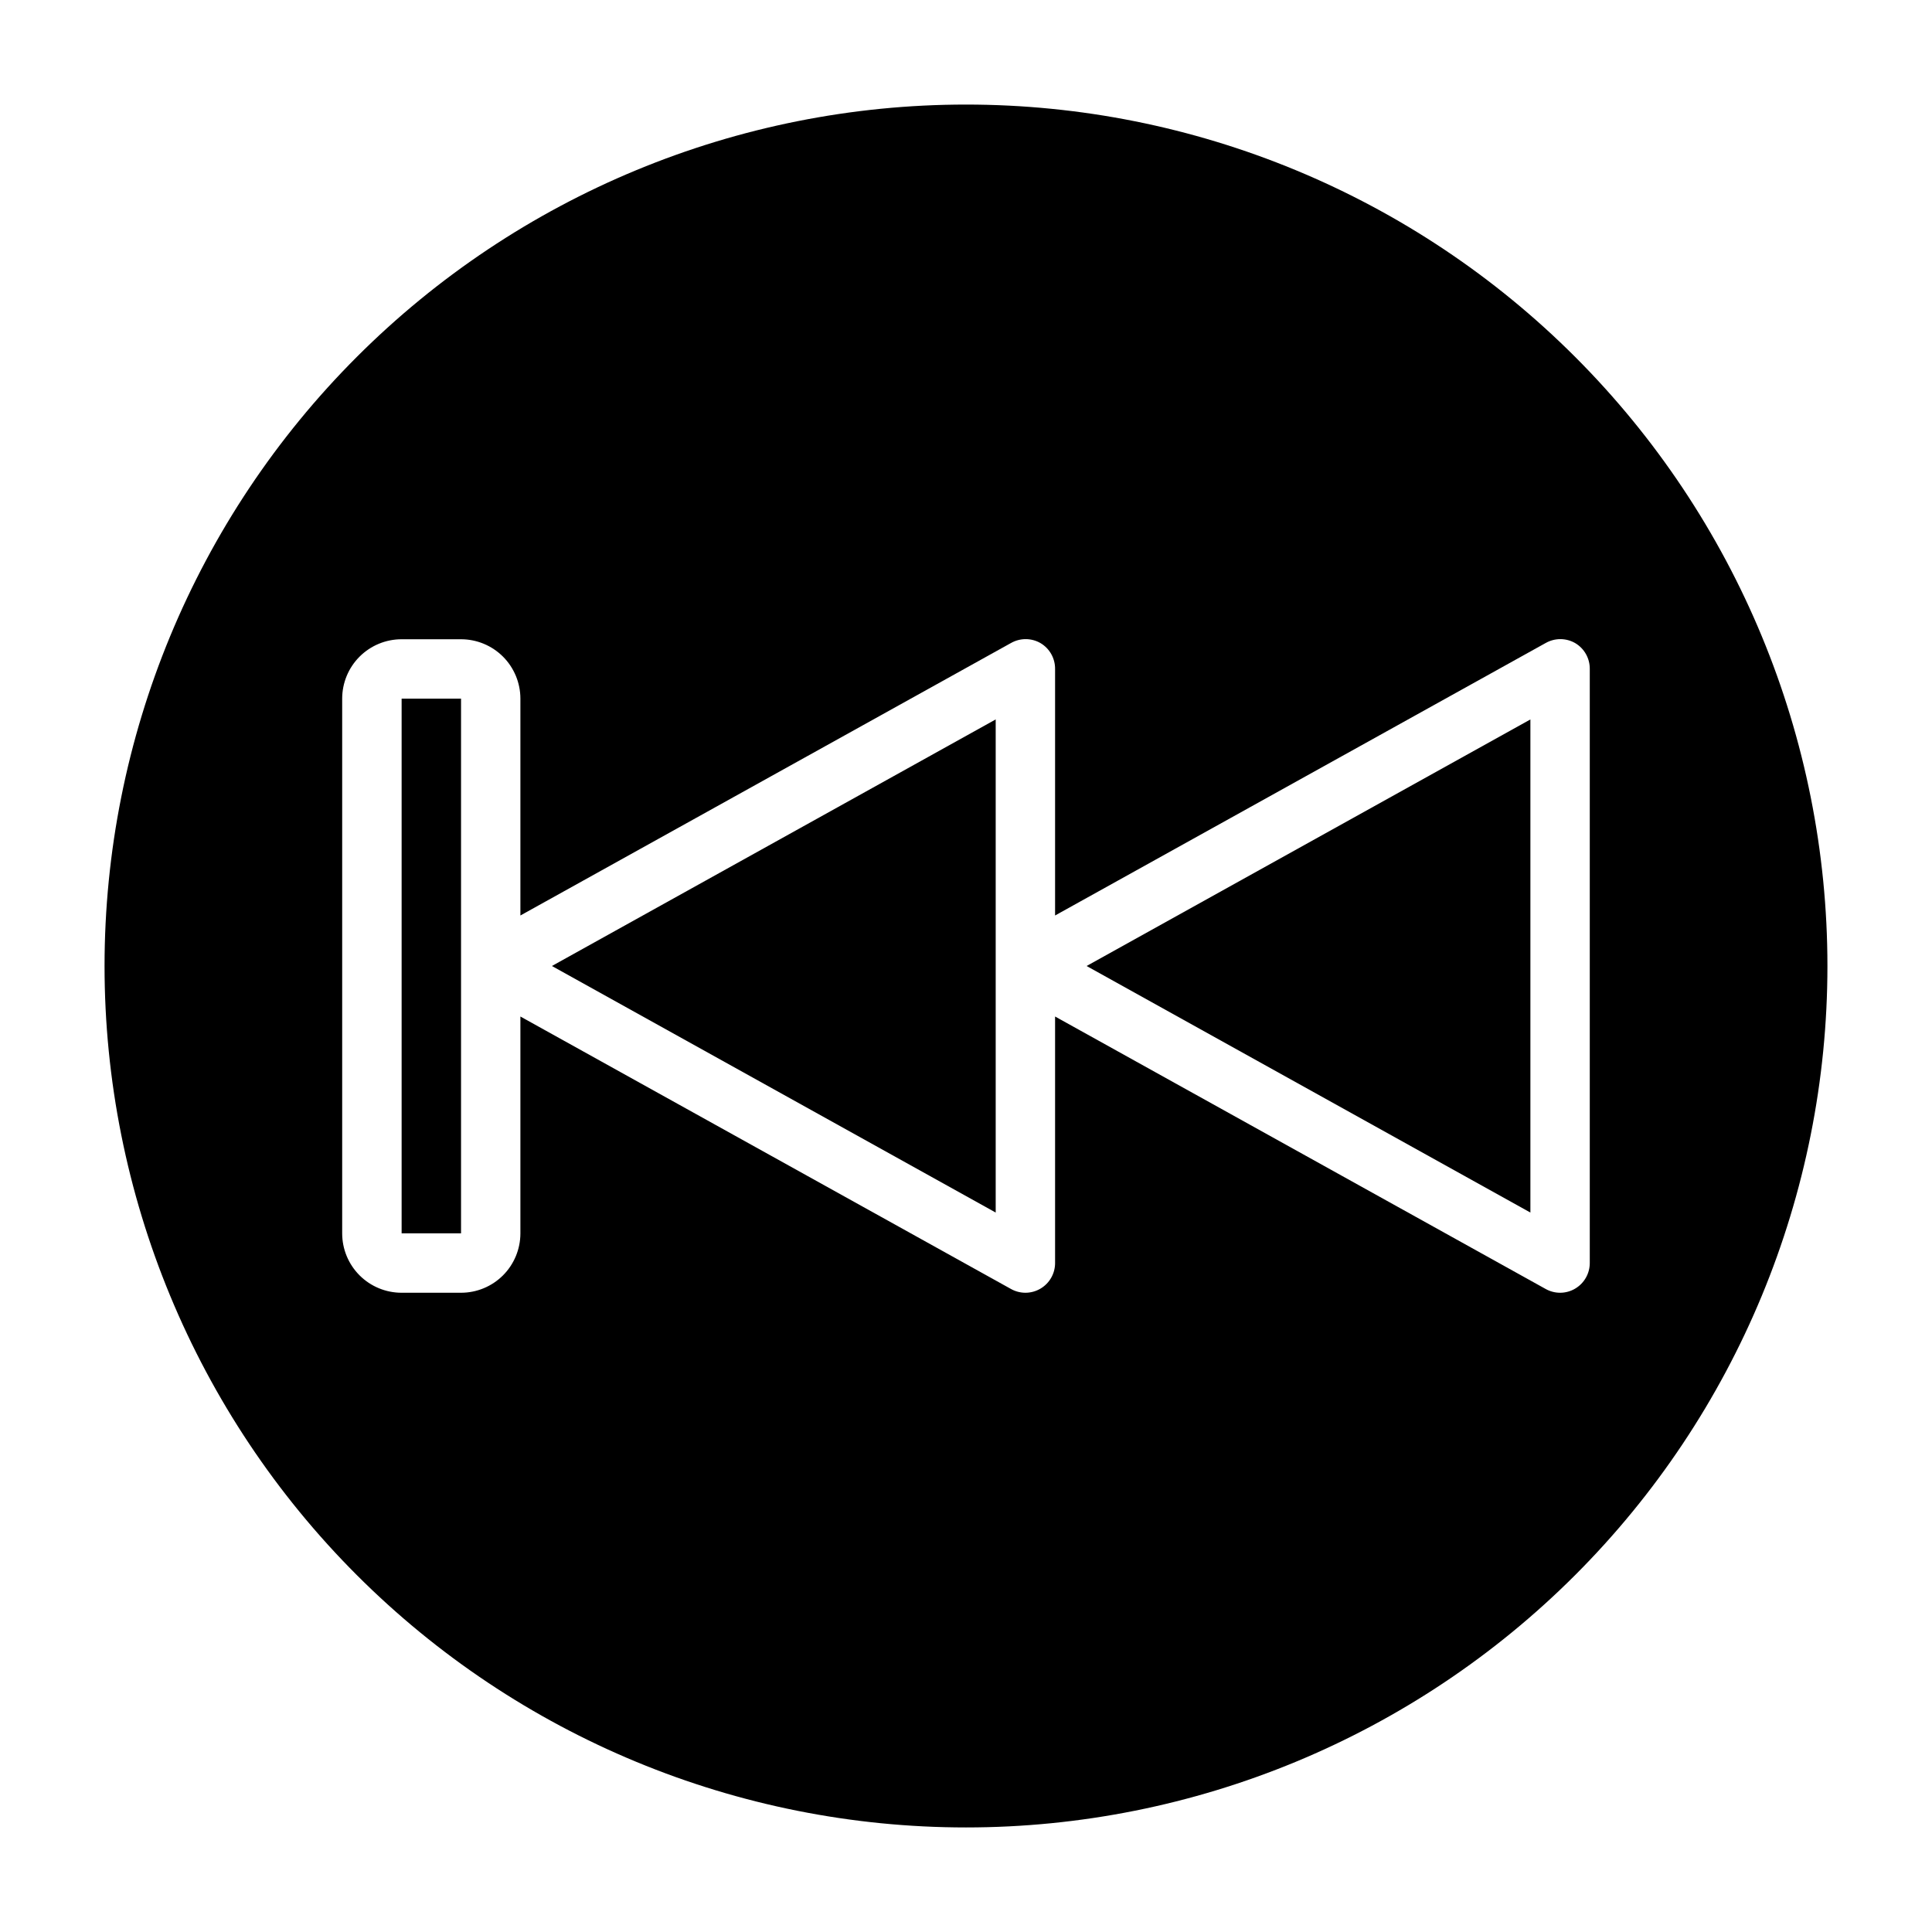
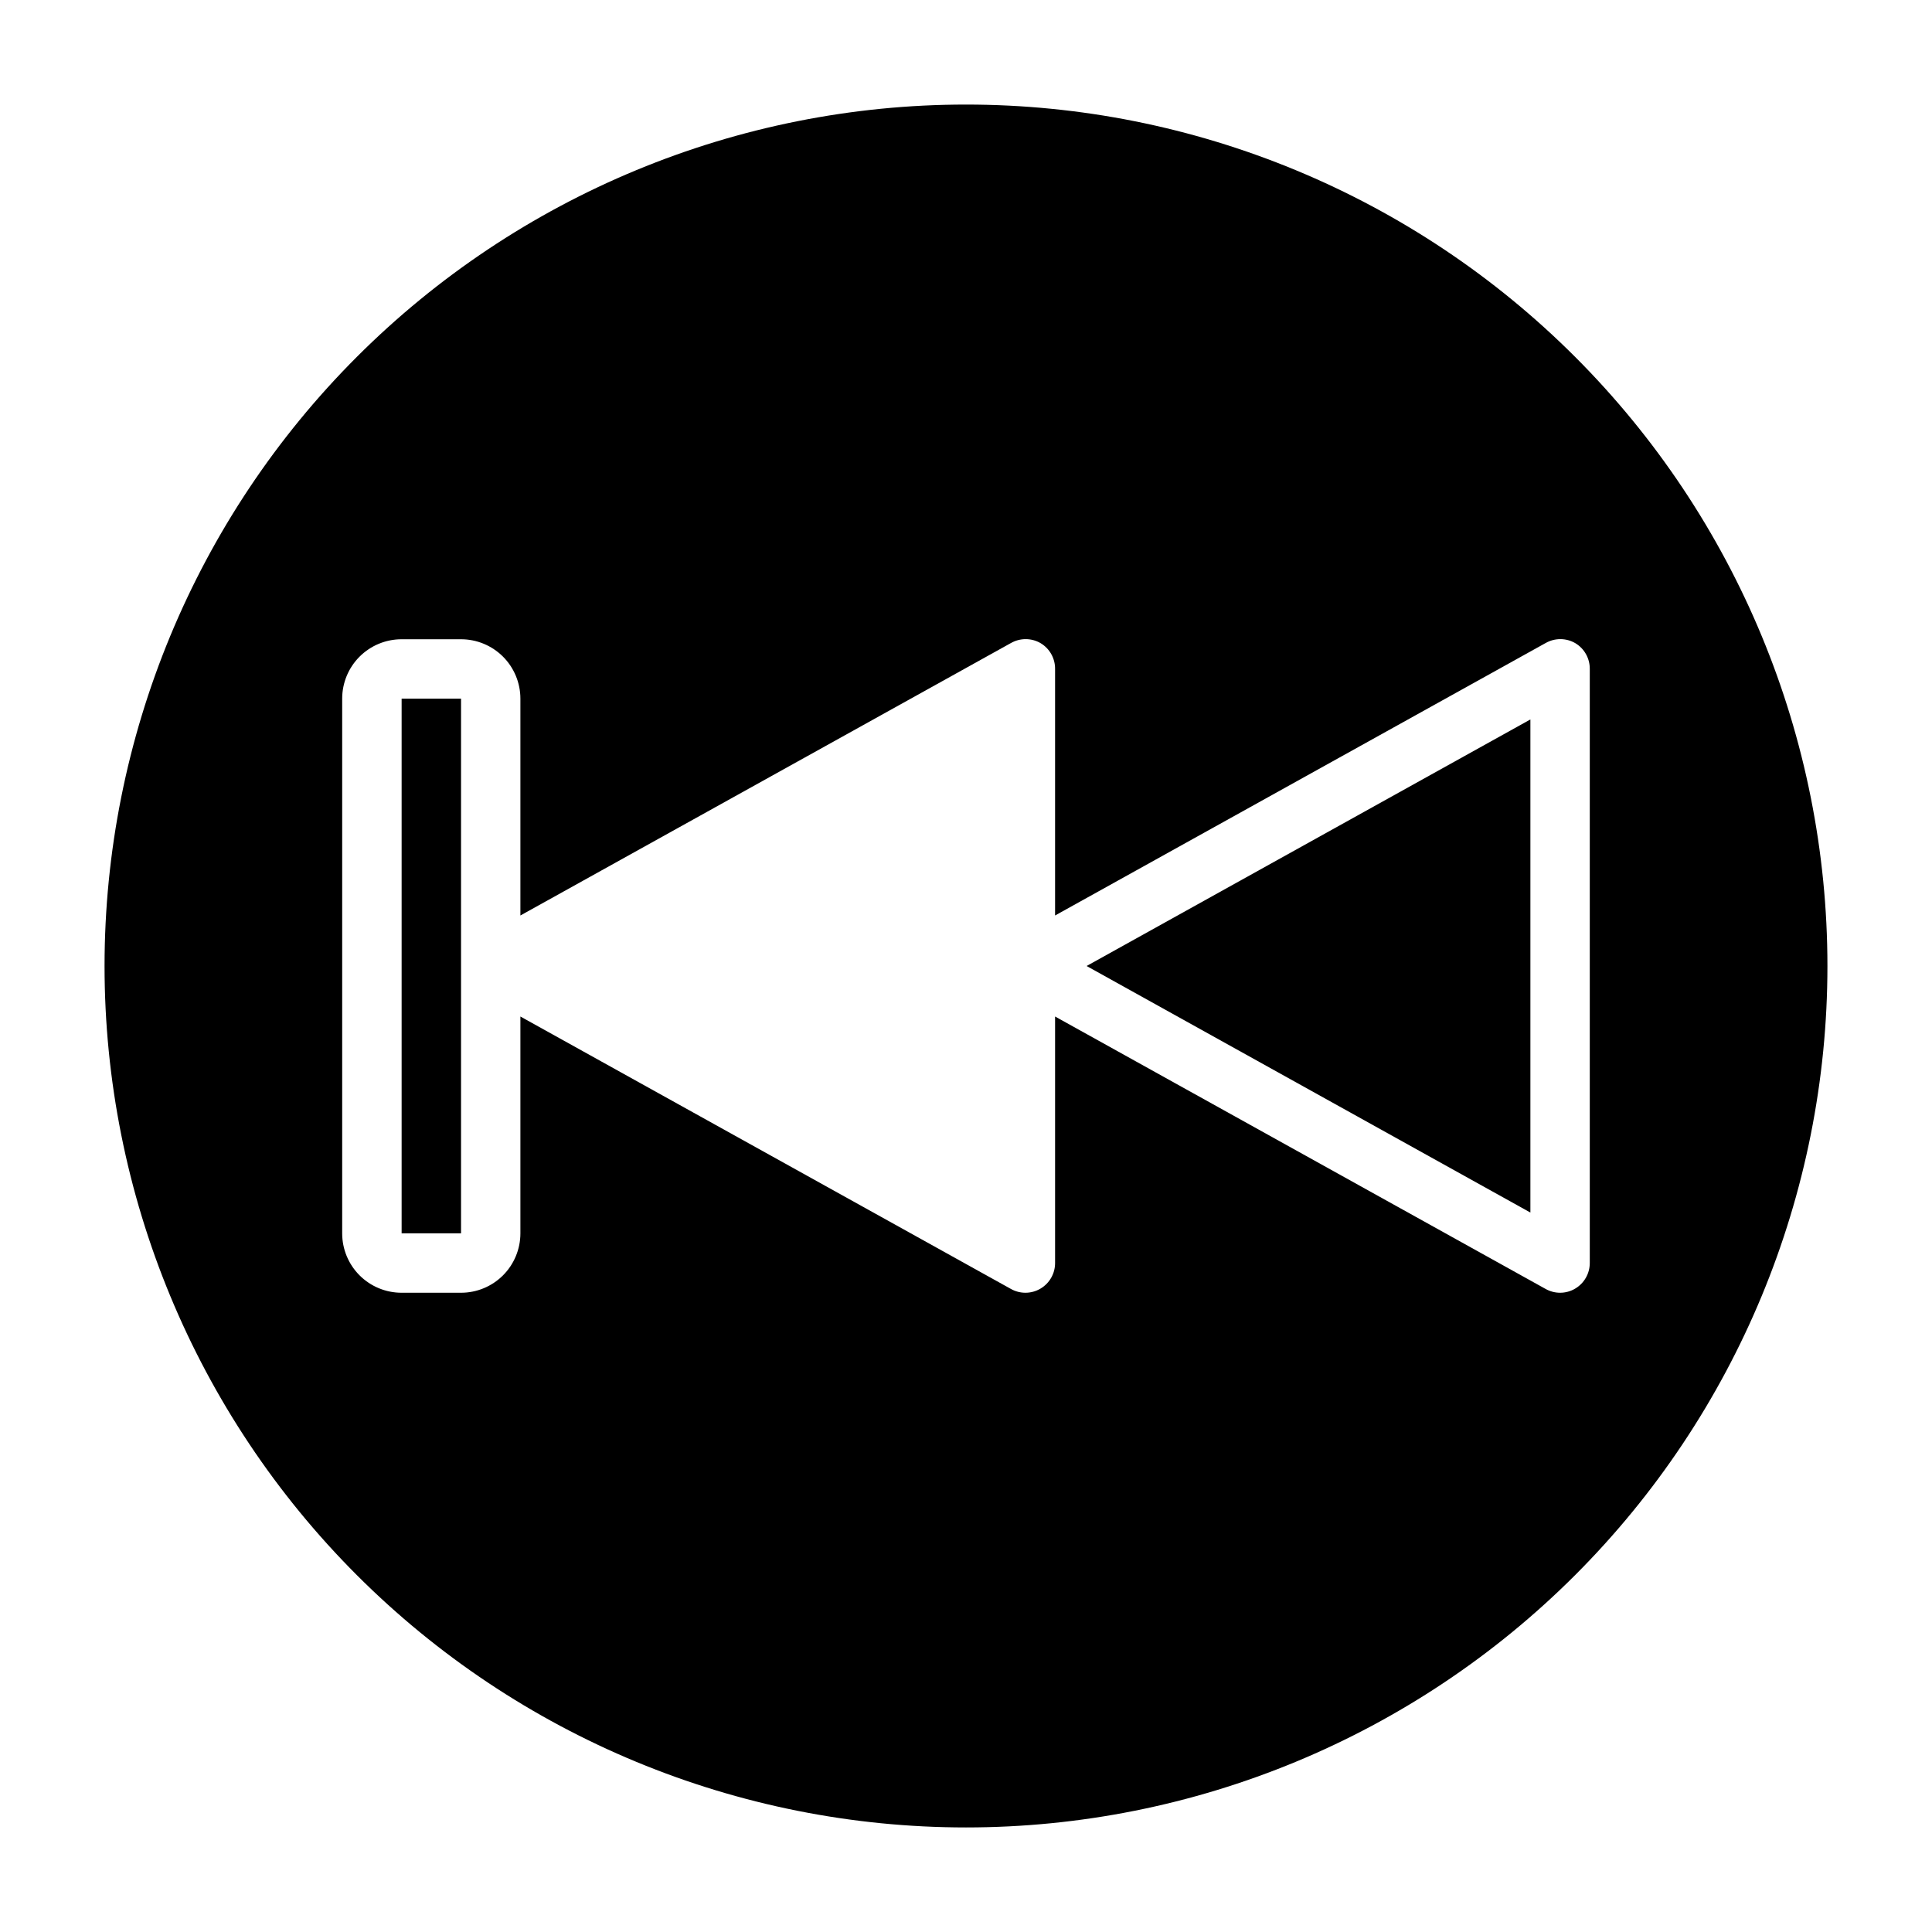
<svg xmlns="http://www.w3.org/2000/svg" fill="#000000" width="800px" height="800px" version="1.1" viewBox="144 144 512 512">
  <g>
-     <path d="m290.26 400 117.61 65.336v-130.68z" />
    <path d="m266.18 400v-70.852h-15.746v141.7h15.746z" />
    <path d="m549.57 465.34v-130.68l-117.61 65.34z" />
    <path d="m400 171.71c-60.547 0-118.61 24.051-161.43 66.863s-66.863 100.88-66.863 161.43c0 60.543 24.051 118.61 66.863 161.42s100.88 66.867 161.43 66.867c60.543 0 118.61-24.055 161.42-66.867s66.867-100.88 66.867-161.42c0-60.547-24.055-118.61-66.867-161.43s-100.88-66.863-161.42-66.863zm161.45 313.78c-1.215 0.723-2.602 1.102-4.016 1.102-1.352-0.004-2.68-0.355-3.856-1.023l-129.97-72.184v65.336c0 2.781-1.465 5.352-3.856 6.769-1.215 0.723-2.602 1.102-4.016 1.102-1.352-0.004-2.68-0.355-3.856-1.023l-129.97-72.184v57.465c0 4.176-1.66 8.18-4.609 11.133-2.953 2.953-6.957 4.609-11.133 4.609h-15.746c-4.176 0-8.18-1.656-11.133-4.609s-4.609-6.957-4.609-11.133v-141.7c0-4.172 1.656-8.18 4.609-11.133 2.953-2.949 6.957-4.609 11.133-4.609h15.746c4.176 0 8.18 1.66 11.133 4.609 2.949 2.953 4.609 6.961 4.609 11.133v57.465l129.97-72.188v0.004c2.434-1.406 5.434-1.406 7.871 0 2.414 1.43 3.883 4.043 3.856 6.848v65.336l129.97-72.188v0.004c2.434-1.406 5.438-1.406 7.871 0 2.414 1.43 3.887 4.043 3.859 6.848v157.44c-0.004 2.781-1.469 5.352-3.859 6.769z" />
  </g>
</svg>